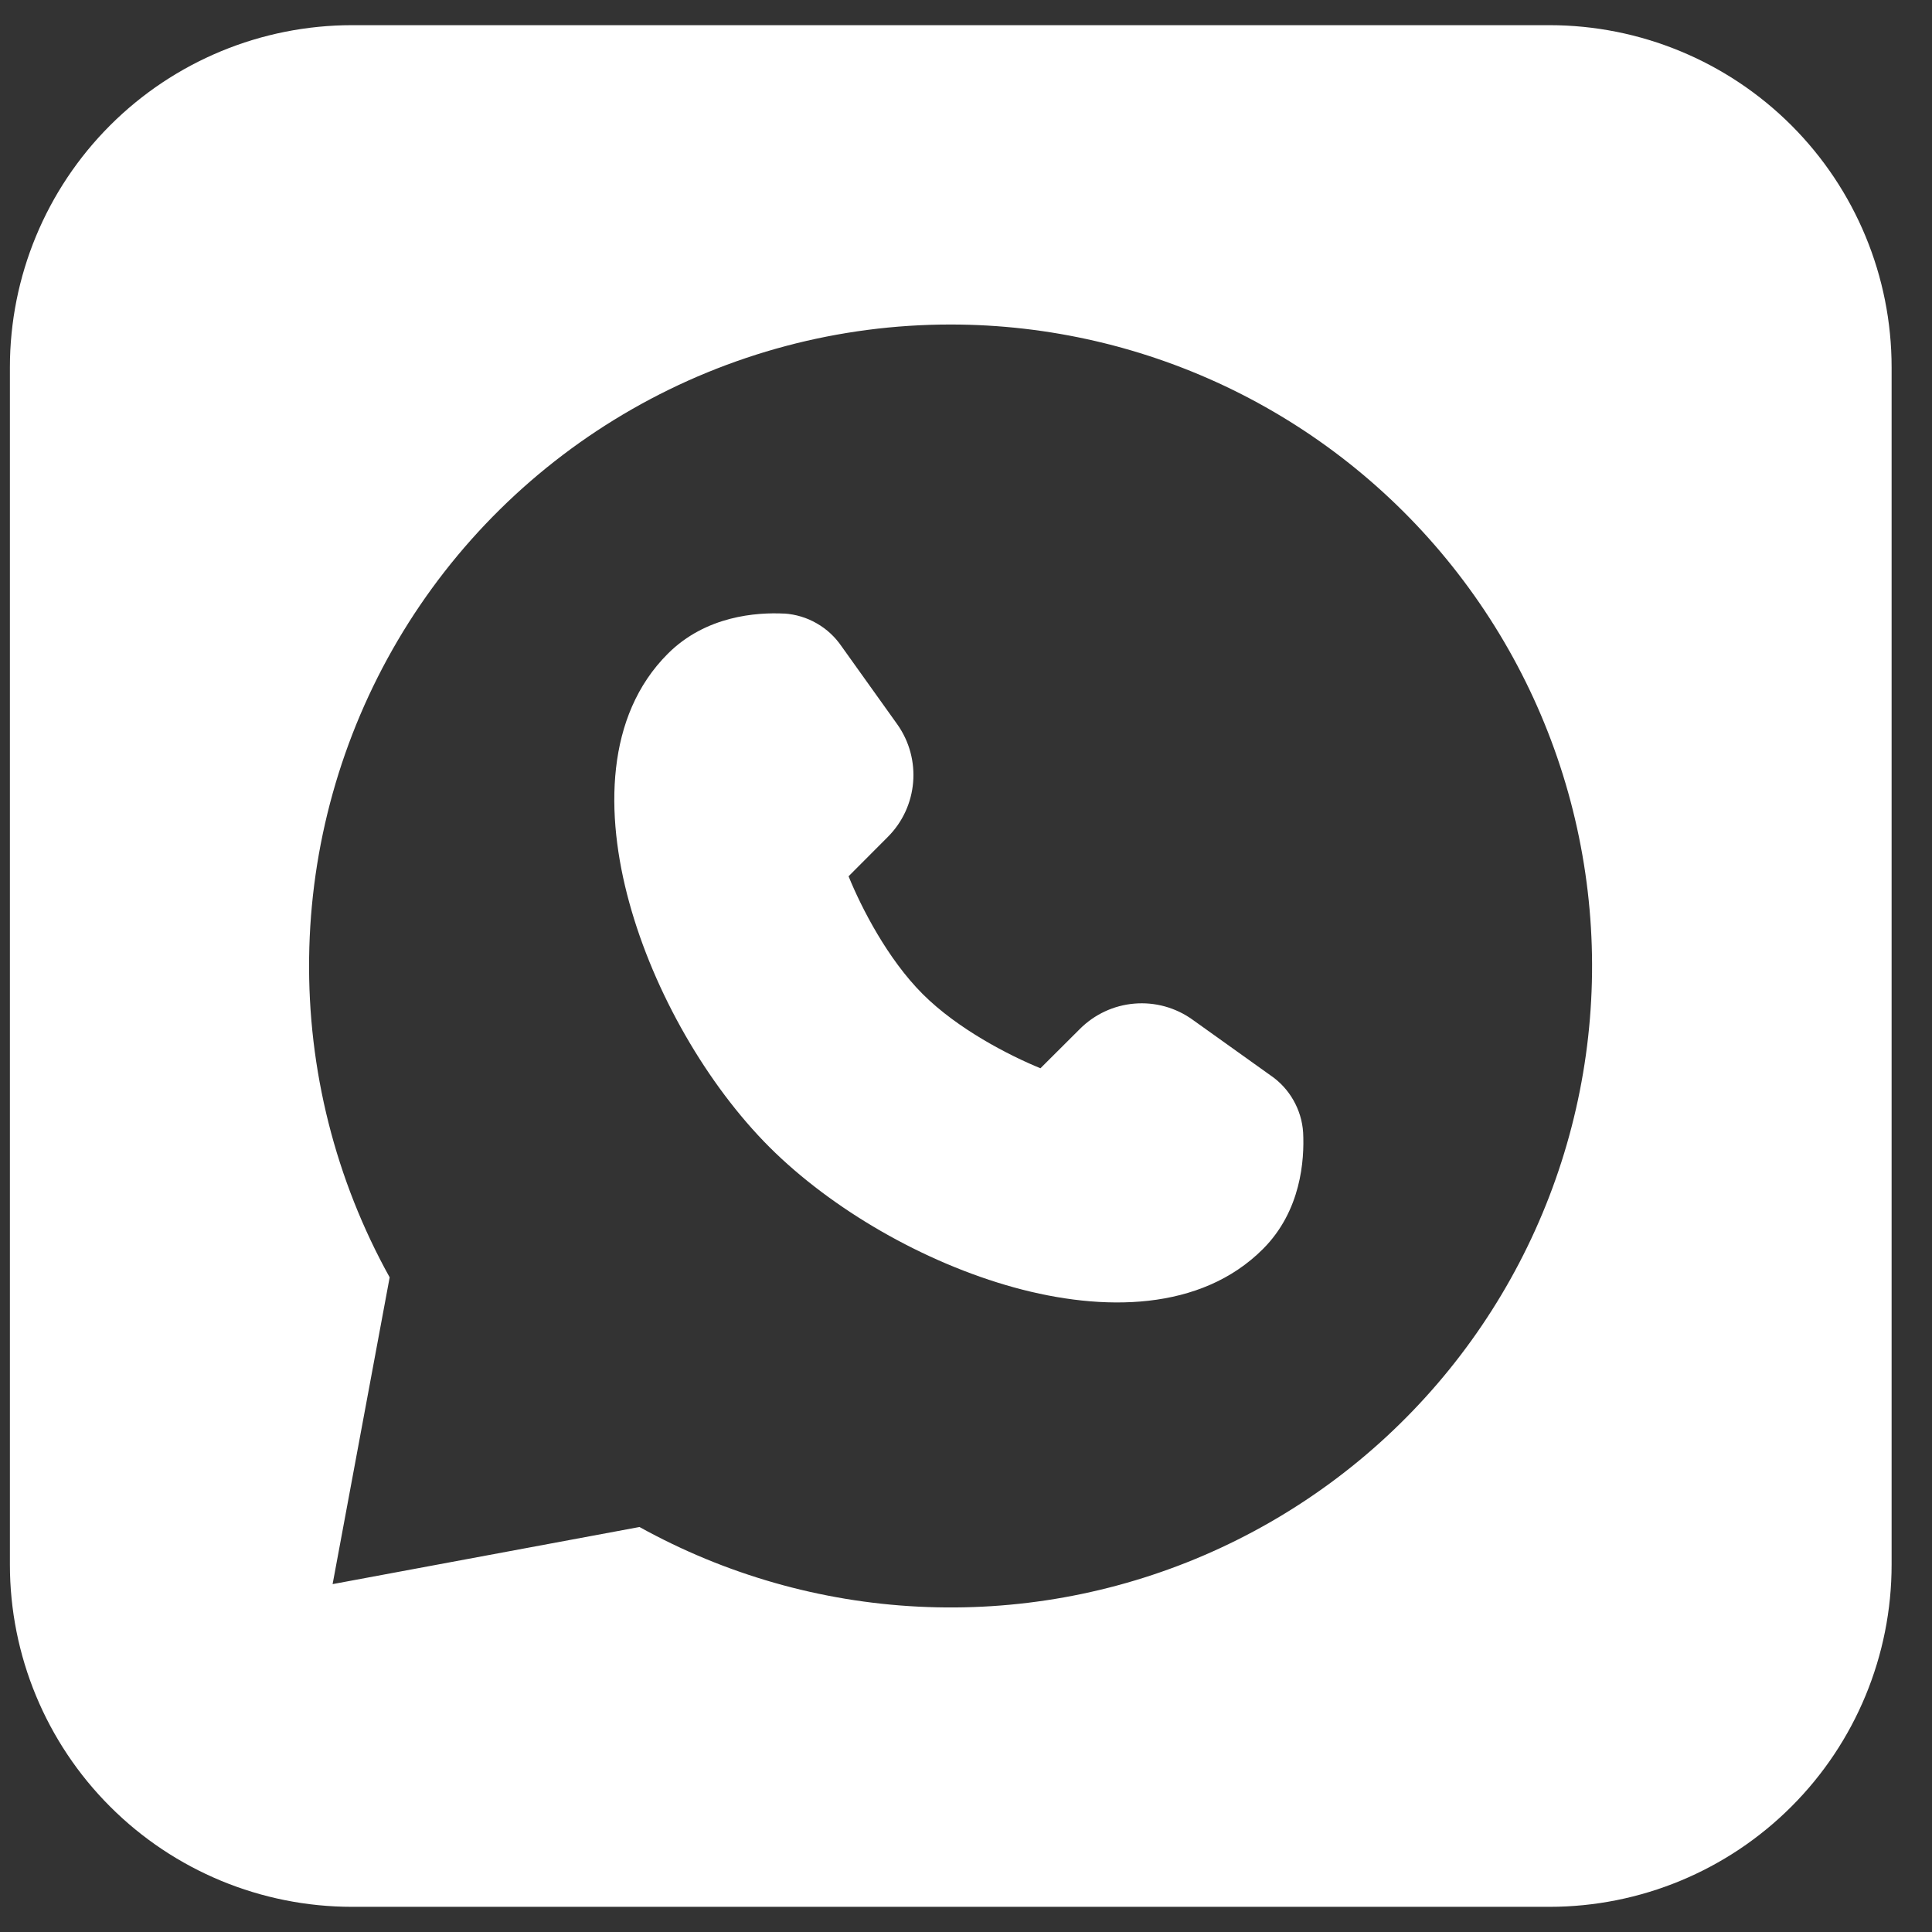
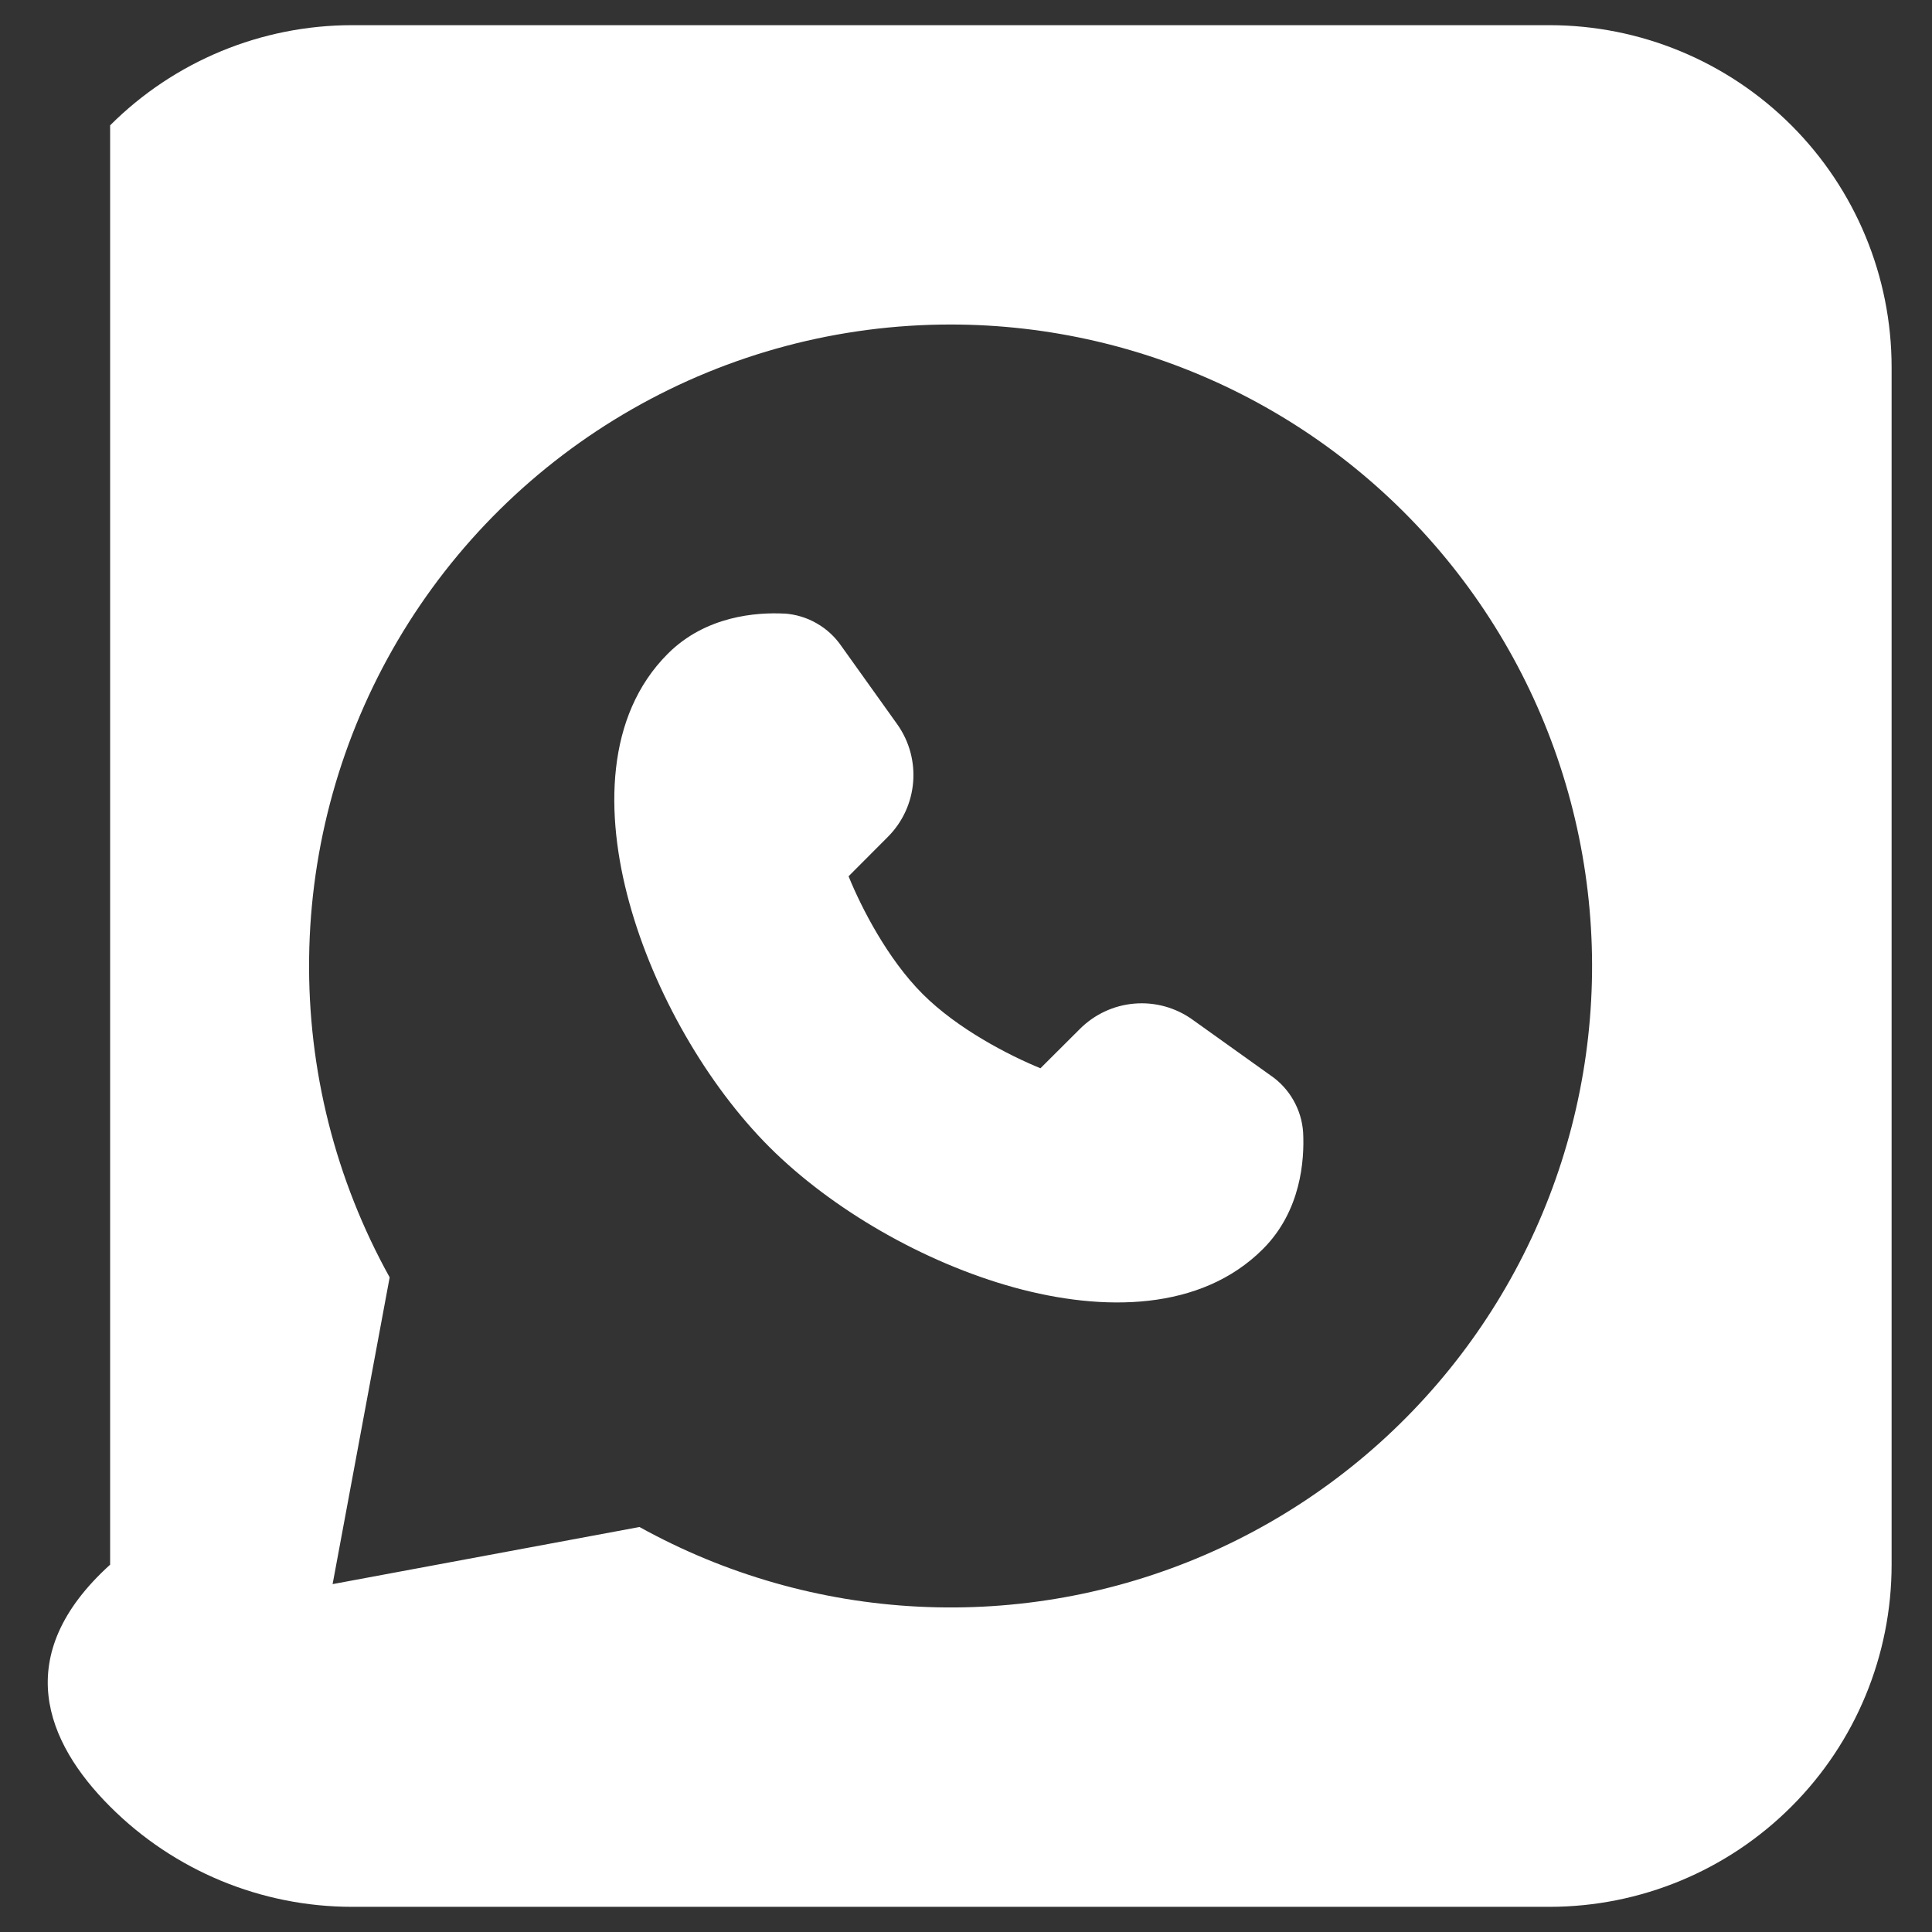
<svg xmlns="http://www.w3.org/2000/svg" width="32" height="32" viewBox="0 0 32 32" fill="none">
  <rect x="0" y="0" width="32" height="32" fill="#333333" stroke="none" />
-   <path fill-rule="evenodd" clip-rule="evenodd" d="M5.831 0.417C4.328 0.417 2.886 1.014 1.824 2.076C0.761 3.139 0.164 4.58 0.164 6.083V25.916C0.164 27.419 0.761 28.861 1.824 29.923C2.886 30.986 4.328 31.583 5.831 31.583H25.664C27.167 31.583 28.608 30.986 29.671 29.923C30.734 28.861 31.331 27.419 31.331 25.916V6.083C31.331 4.58 30.734 3.139 29.671 2.076C28.608 1.014 27.167 0.417 25.664 0.417H5.831ZM15.747 5.375C13.897 5.374 12.079 5.857 10.473 6.775C8.866 7.693 7.527 9.014 6.588 10.608C5.649 12.203 5.143 14.015 5.12 15.865C5.096 17.715 5.556 19.539 6.454 21.157L5.509 26.238L10.592 25.292C12.011 26.078 13.59 26.53 15.21 26.611C16.83 26.693 18.447 26.403 19.937 25.763C21.427 25.123 22.752 24.15 23.808 22.919C24.864 21.689 25.625 20.232 26.031 18.662C26.437 17.092 26.479 15.45 26.152 13.861C25.826 12.272 25.14 10.78 24.147 9.497C23.155 8.214 21.882 7.176 20.426 6.461C18.97 5.747 17.369 5.375 15.747 5.375ZM12.989 10.163C12.536 10.14 11.691 10.197 11.06 10.829C10.03 11.859 10.018 13.477 10.422 14.947C10.833 16.445 11.717 17.972 12.745 19C13.777 20.03 15.303 20.913 16.8 21.325C18.27 21.729 19.888 21.718 20.918 20.688C21.55 20.056 21.607 19.214 21.584 18.758C21.572 18.569 21.516 18.385 21.422 18.221C21.328 18.056 21.197 17.915 21.04 17.809L19.751 16.888C19.472 16.688 19.131 16.594 18.789 16.623C18.448 16.651 18.127 16.801 17.885 17.044L17.233 17.694C16.709 17.479 15.864 17.045 15.283 16.465C14.702 15.884 14.268 15.038 14.055 14.514L14.705 13.862C15.205 13.362 15.271 12.573 14.861 11.996L13.94 10.707C13.833 10.55 13.693 10.419 13.528 10.325C13.364 10.23 13.18 10.175 12.991 10.162L12.989 10.163Z" fill="white" />
+   <path fill-rule="evenodd" clip-rule="evenodd" d="M5.831 0.417C4.328 0.417 2.886 1.014 1.824 2.076V25.916C0.164 27.419 0.761 28.861 1.824 29.923C2.886 30.986 4.328 31.583 5.831 31.583H25.664C27.167 31.583 28.608 30.986 29.671 29.923C30.734 28.861 31.331 27.419 31.331 25.916V6.083C31.331 4.58 30.734 3.139 29.671 2.076C28.608 1.014 27.167 0.417 25.664 0.417H5.831ZM15.747 5.375C13.897 5.374 12.079 5.857 10.473 6.775C8.866 7.693 7.527 9.014 6.588 10.608C5.649 12.203 5.143 14.015 5.12 15.865C5.096 17.715 5.556 19.539 6.454 21.157L5.509 26.238L10.592 25.292C12.011 26.078 13.59 26.53 15.21 26.611C16.83 26.693 18.447 26.403 19.937 25.763C21.427 25.123 22.752 24.15 23.808 22.919C24.864 21.689 25.625 20.232 26.031 18.662C26.437 17.092 26.479 15.45 26.152 13.861C25.826 12.272 25.14 10.78 24.147 9.497C23.155 8.214 21.882 7.176 20.426 6.461C18.97 5.747 17.369 5.375 15.747 5.375ZM12.989 10.163C12.536 10.14 11.691 10.197 11.06 10.829C10.03 11.859 10.018 13.477 10.422 14.947C10.833 16.445 11.717 17.972 12.745 19C13.777 20.03 15.303 20.913 16.8 21.325C18.27 21.729 19.888 21.718 20.918 20.688C21.55 20.056 21.607 19.214 21.584 18.758C21.572 18.569 21.516 18.385 21.422 18.221C21.328 18.056 21.197 17.915 21.04 17.809L19.751 16.888C19.472 16.688 19.131 16.594 18.789 16.623C18.448 16.651 18.127 16.801 17.885 17.044L17.233 17.694C16.709 17.479 15.864 17.045 15.283 16.465C14.702 15.884 14.268 15.038 14.055 14.514L14.705 13.862C15.205 13.362 15.271 12.573 14.861 11.996L13.94 10.707C13.833 10.55 13.693 10.419 13.528 10.325C13.364 10.23 13.18 10.175 12.991 10.162L12.989 10.163Z" fill="white" />
</svg>